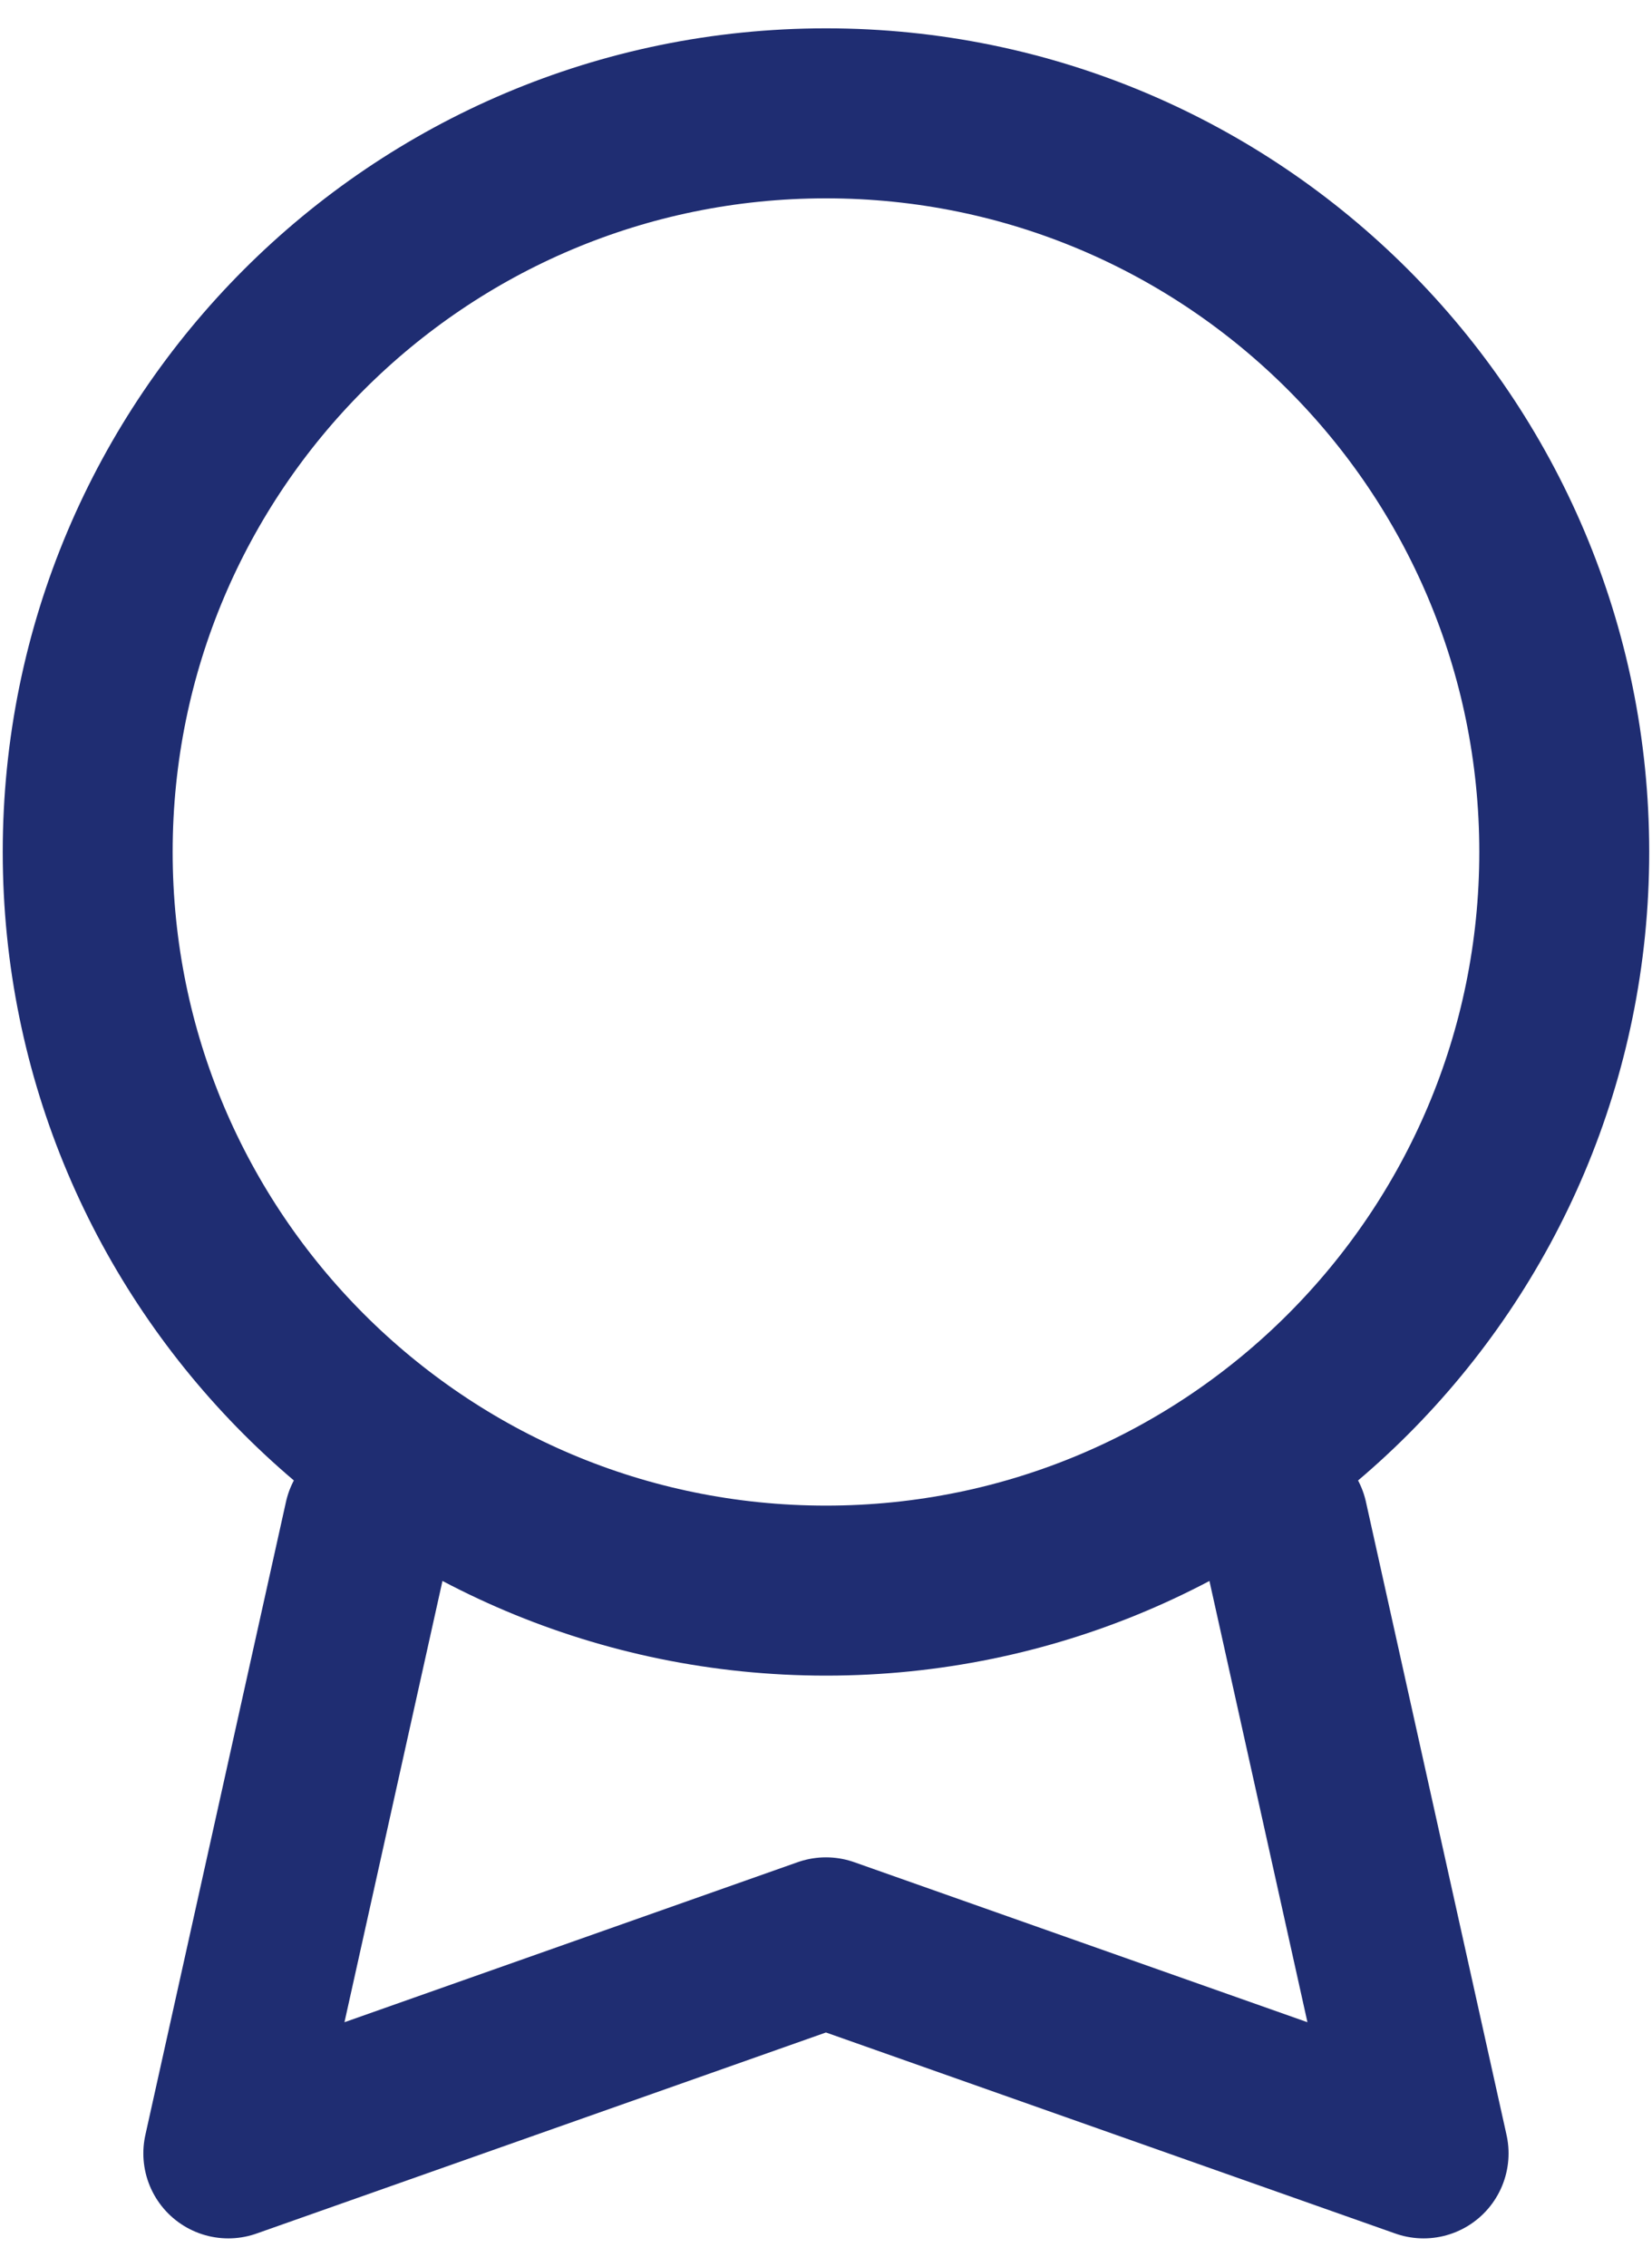
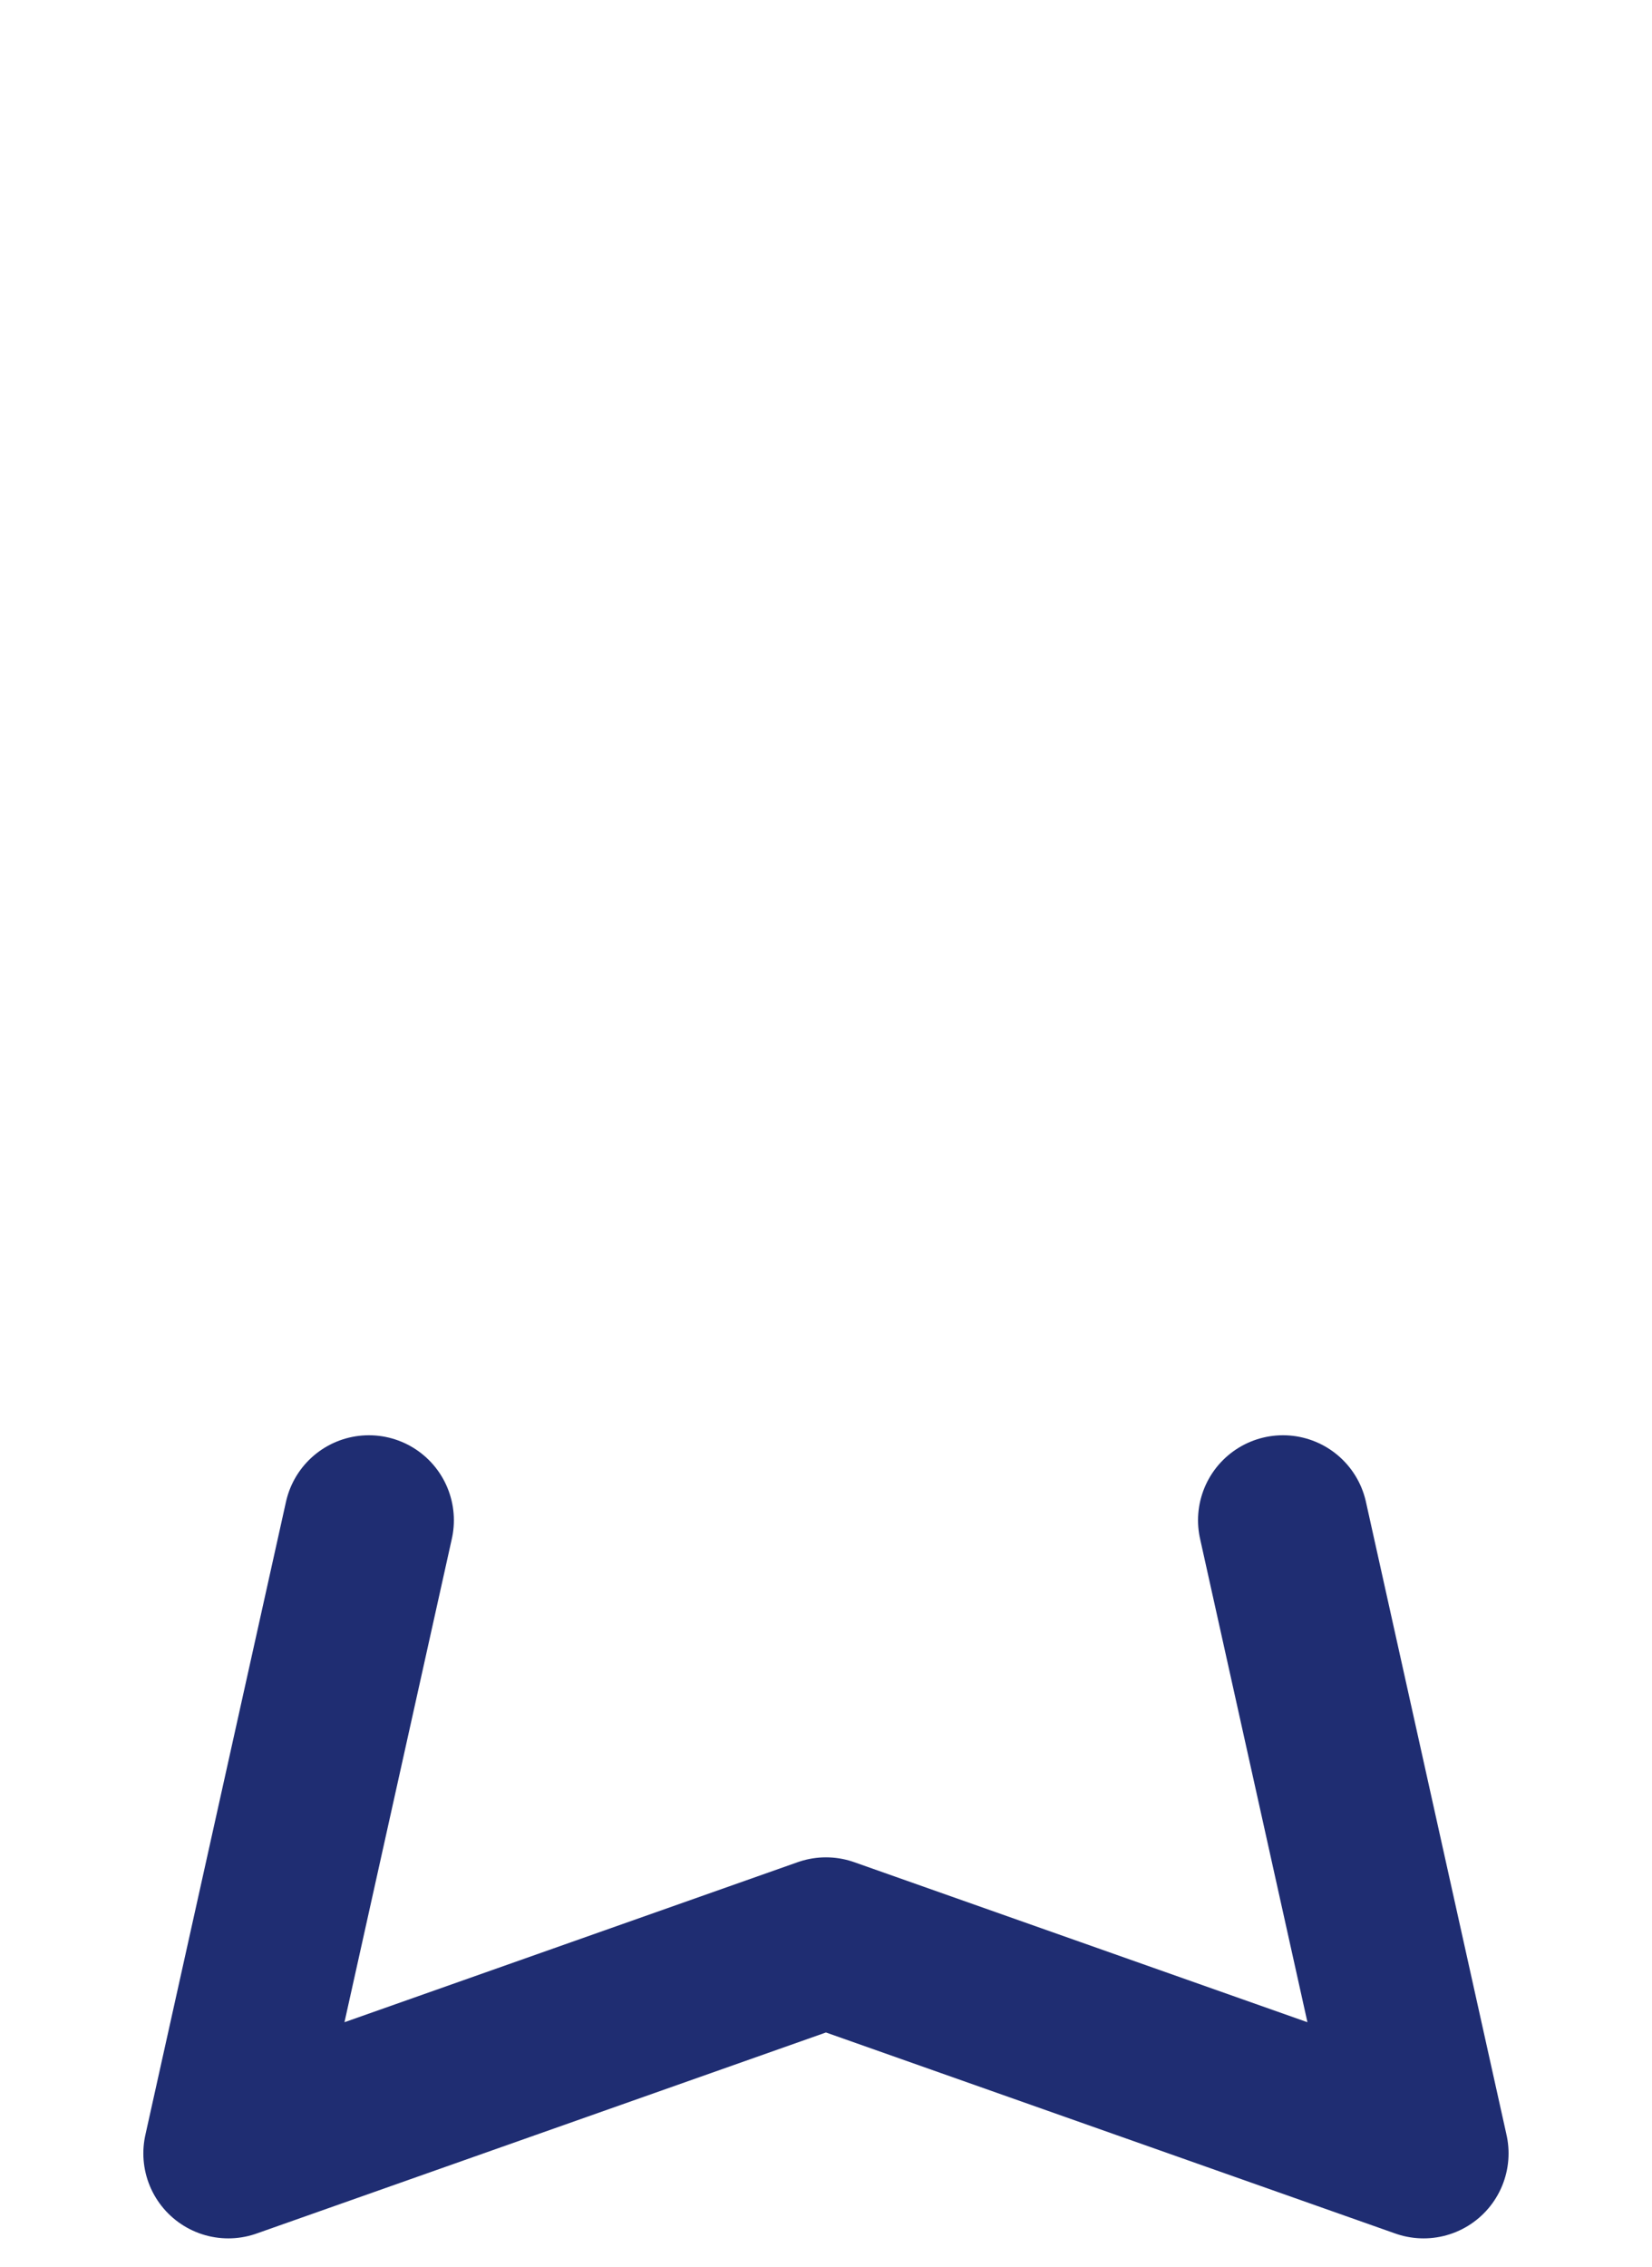
<svg xmlns="http://www.w3.org/2000/svg" width="35" height="48" viewBox="0 0 35 48" fill="none">
  <g id="Badge">
-     <path id="Vector" d="M33.141 18.041C33.141 26.68 26.138 33.683 17.5 33.683C8.861 33.683 1.858 26.68 1.858 18.041C1.858 9.403 8.861 2.4 17.5 2.4C26.138 2.4 33.141 9.403 33.141 18.041Z" stroke="#1F2D72" stroke-width="3.6" stroke-linecap="round" stroke-linejoin="round" />
    <path id="Vector_2" d="M7.816 32.193L4.837 45.6L17.499 41.131L30.161 45.6L27.182 32.193" stroke="#1F2D72" stroke-width="3.6" stroke-linecap="round" stroke-linejoin="round" />
  </g>
</svg>